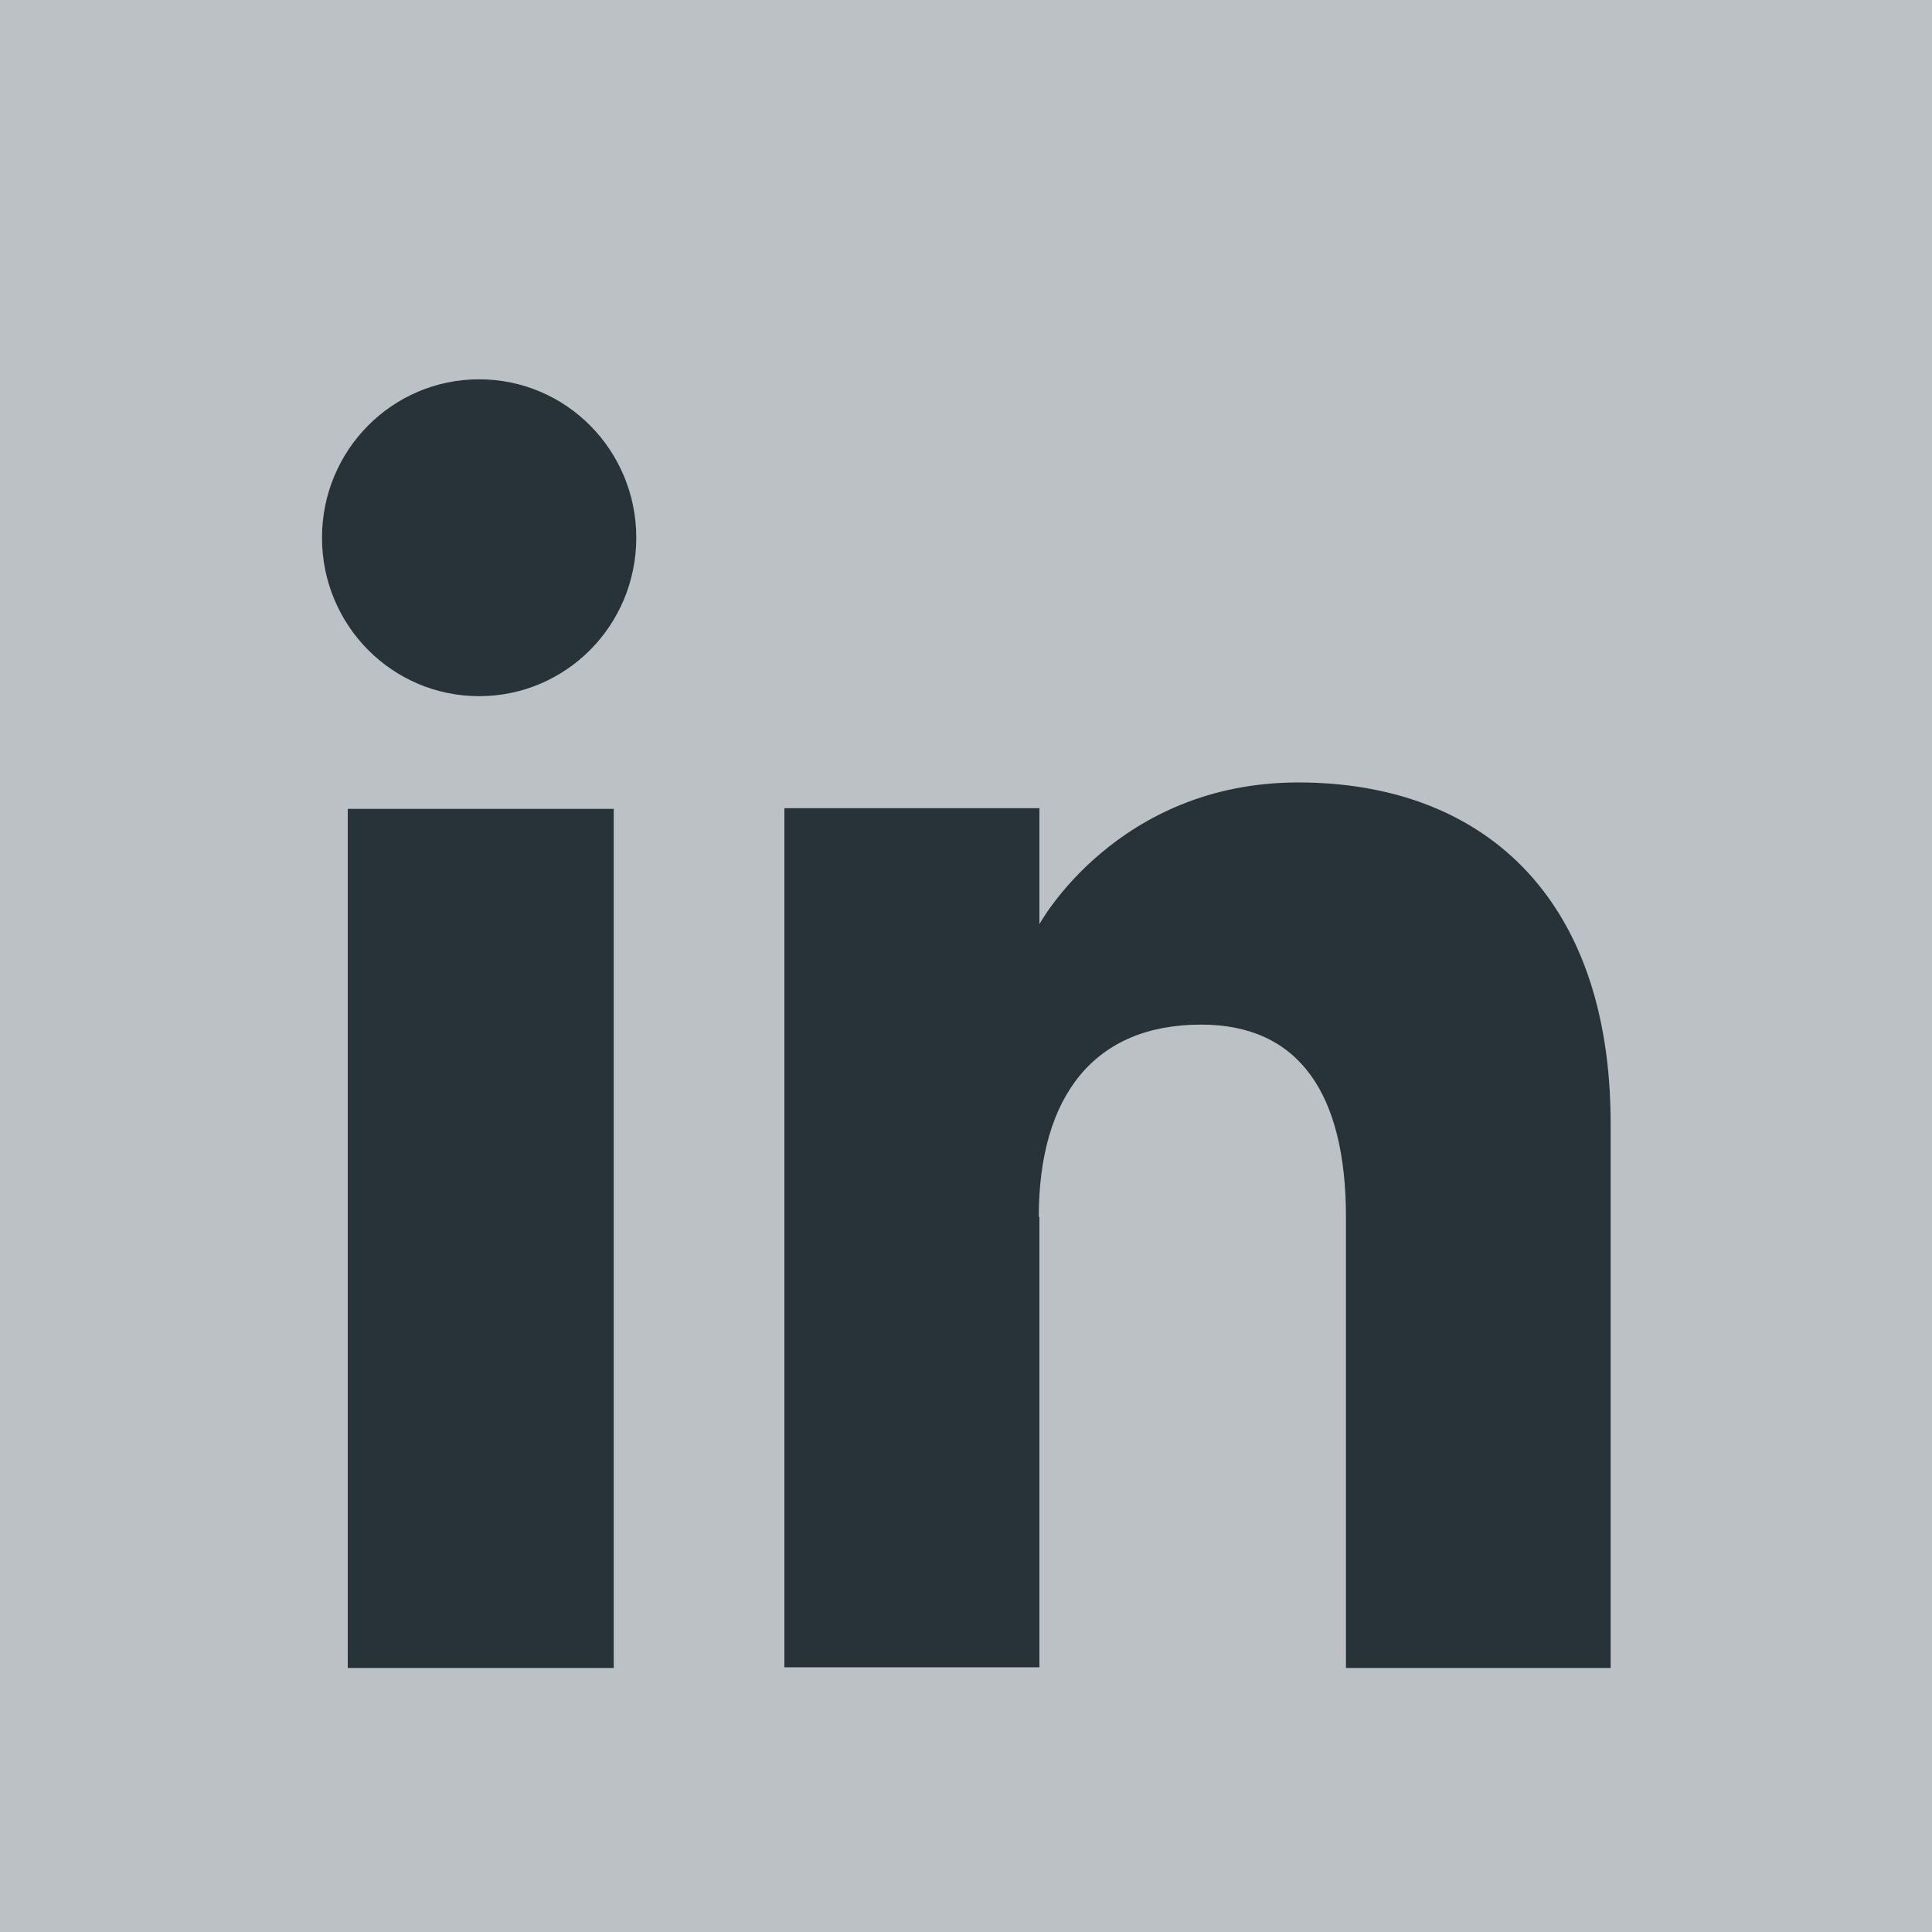
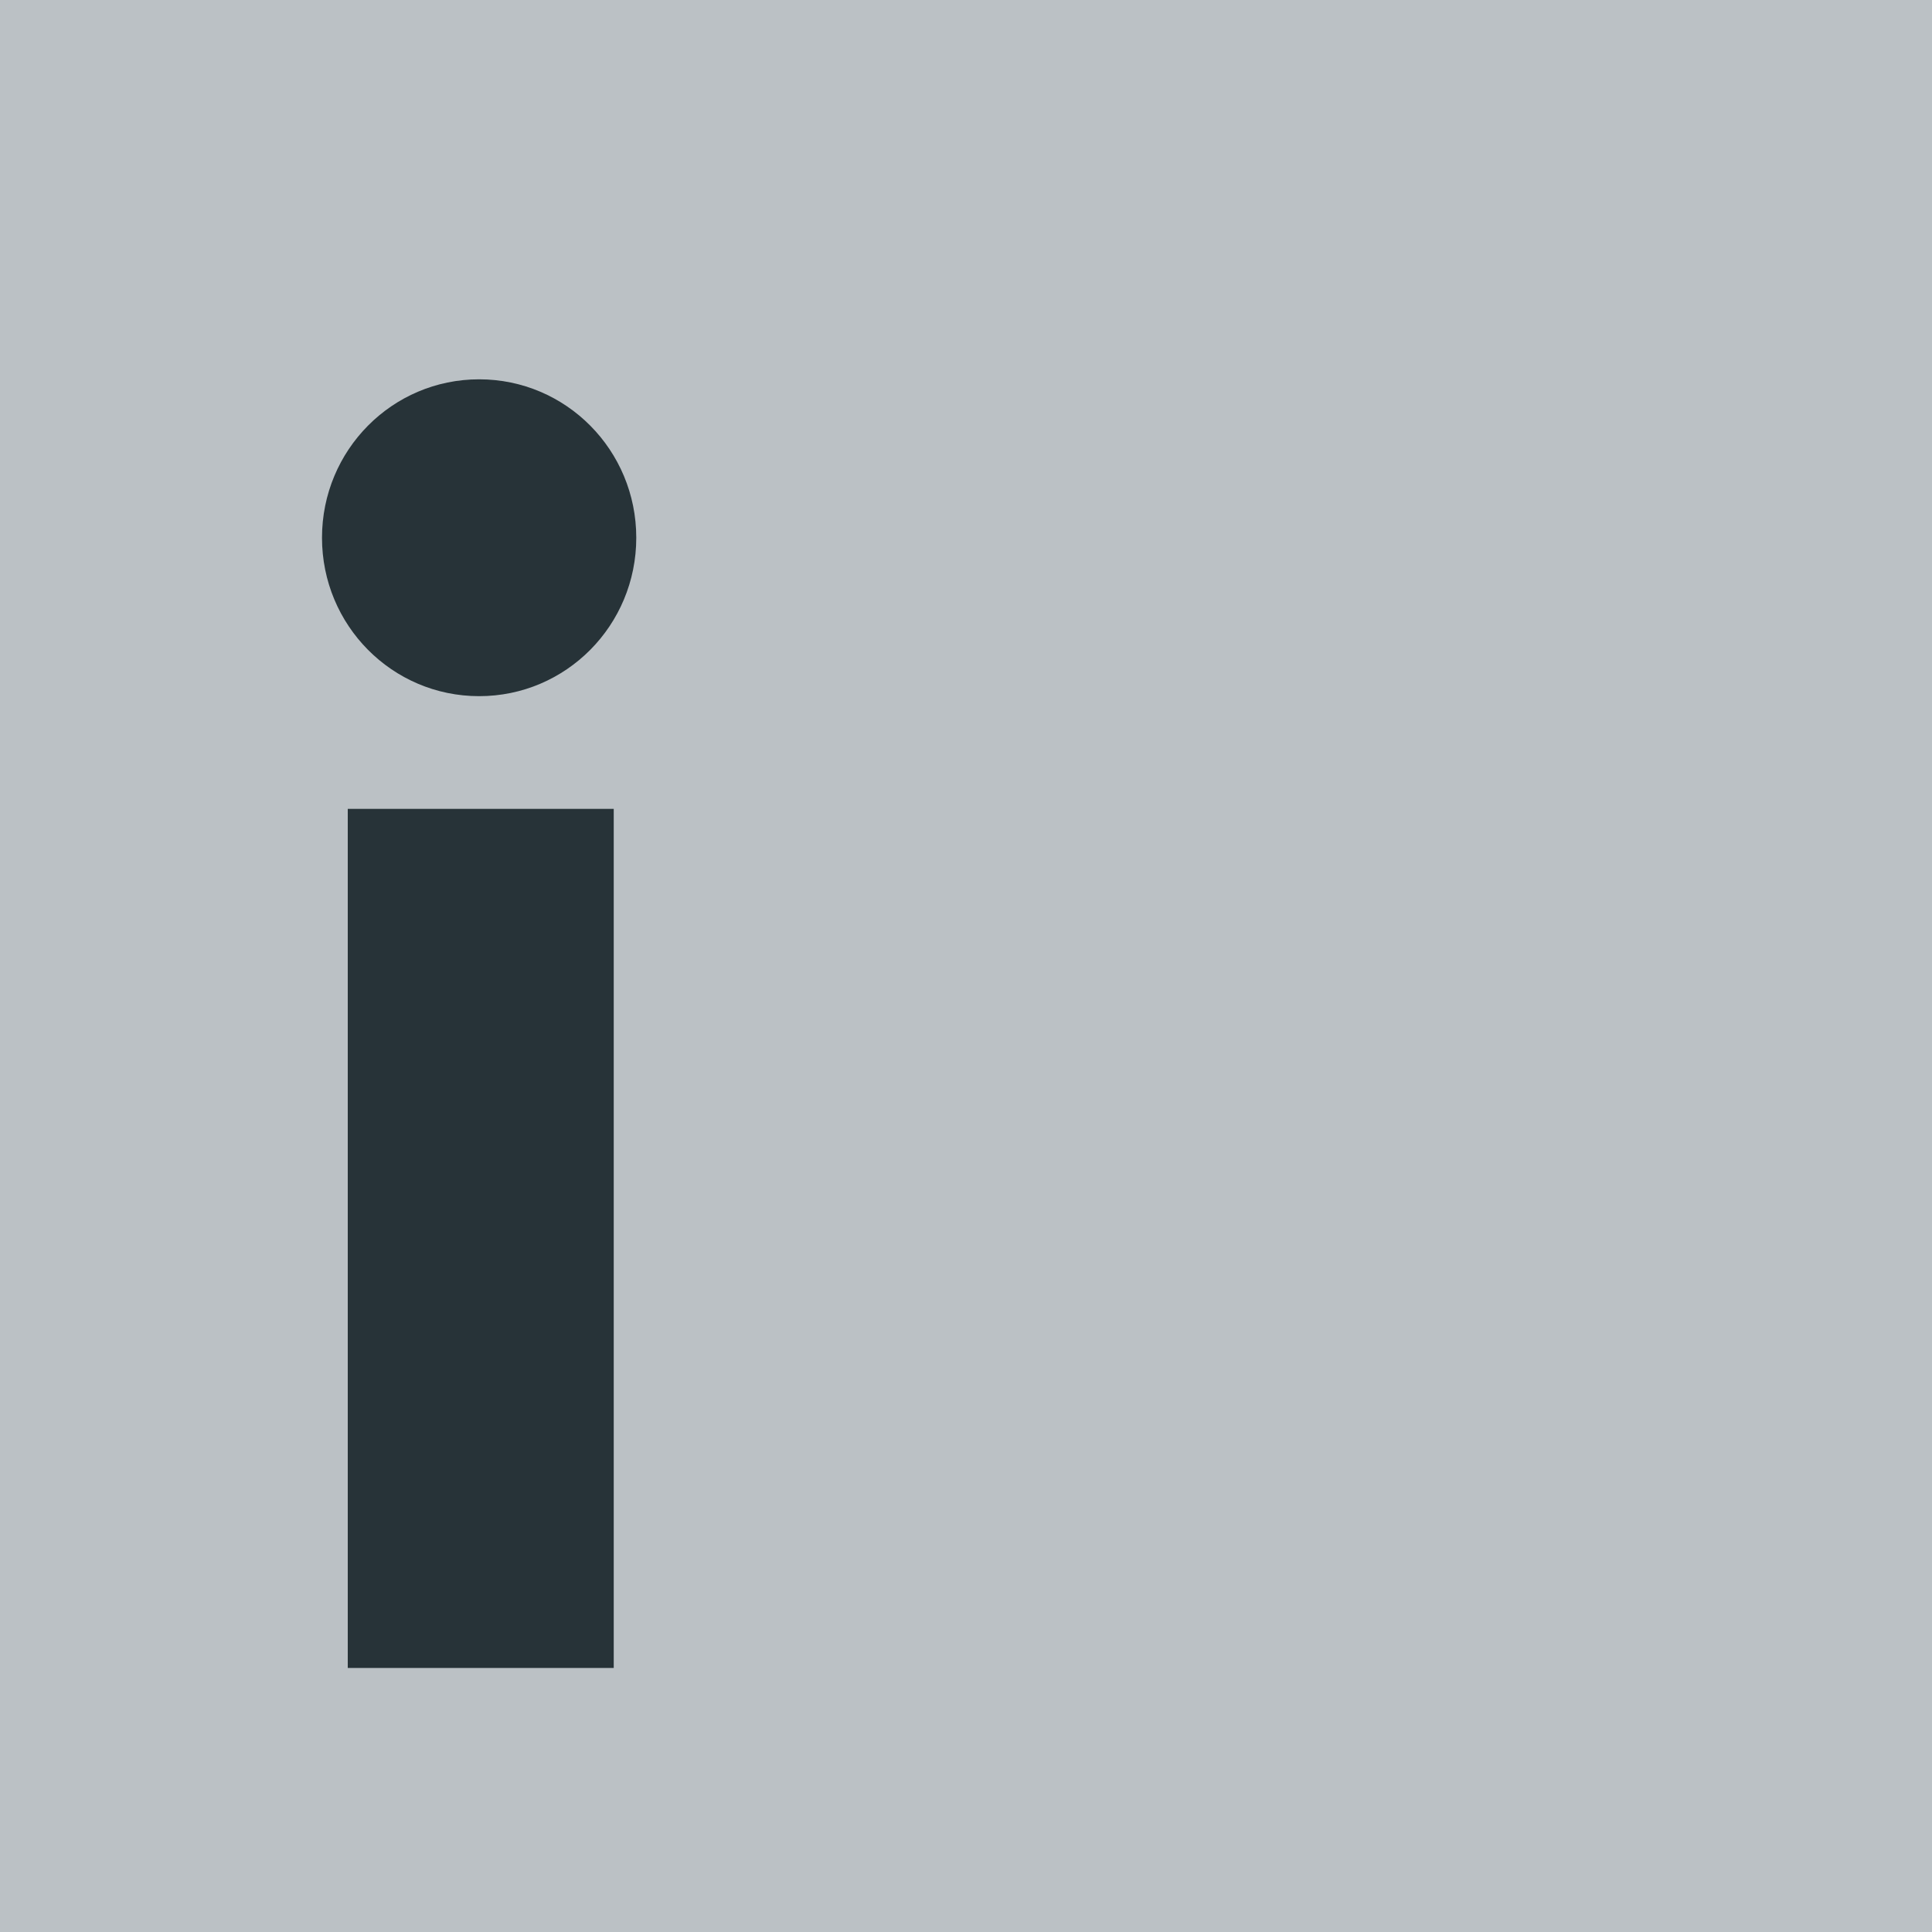
<svg xmlns="http://www.w3.org/2000/svg" id="a" viewBox="0 0 30 30">
  <defs>
    <style>.b{fill:#273338;}.c{fill:#bbc1c5;}</style>
  </defs>
  <rect class="c" width="30" height="30" />
  <g>
    <g>
      <rect class="b" x="5.4" y="12.56" width="4.13" height="13.34" />
      <path class="b" d="M7.44,10.81c1.35,0,2.44-1.1,2.44-2.46s-1.09-2.46-2.44-2.46-2.44,1.1-2.44,2.46,1.09,2.46,2.44,2.46Z" />
    </g>
-     <path class="b" d="M16.13,18.9c0-1.88,.86-2.99,2.52-2.99,1.52,0,2.25,1.07,2.25,2.99v7h4.11v-8.45c0-3.57-2.03-5.3-4.85-5.3s-4.02,2.2-4.02,2.2v-1.8h-3.96v13.34h3.96v-7Z" />
  </g>
</svg>